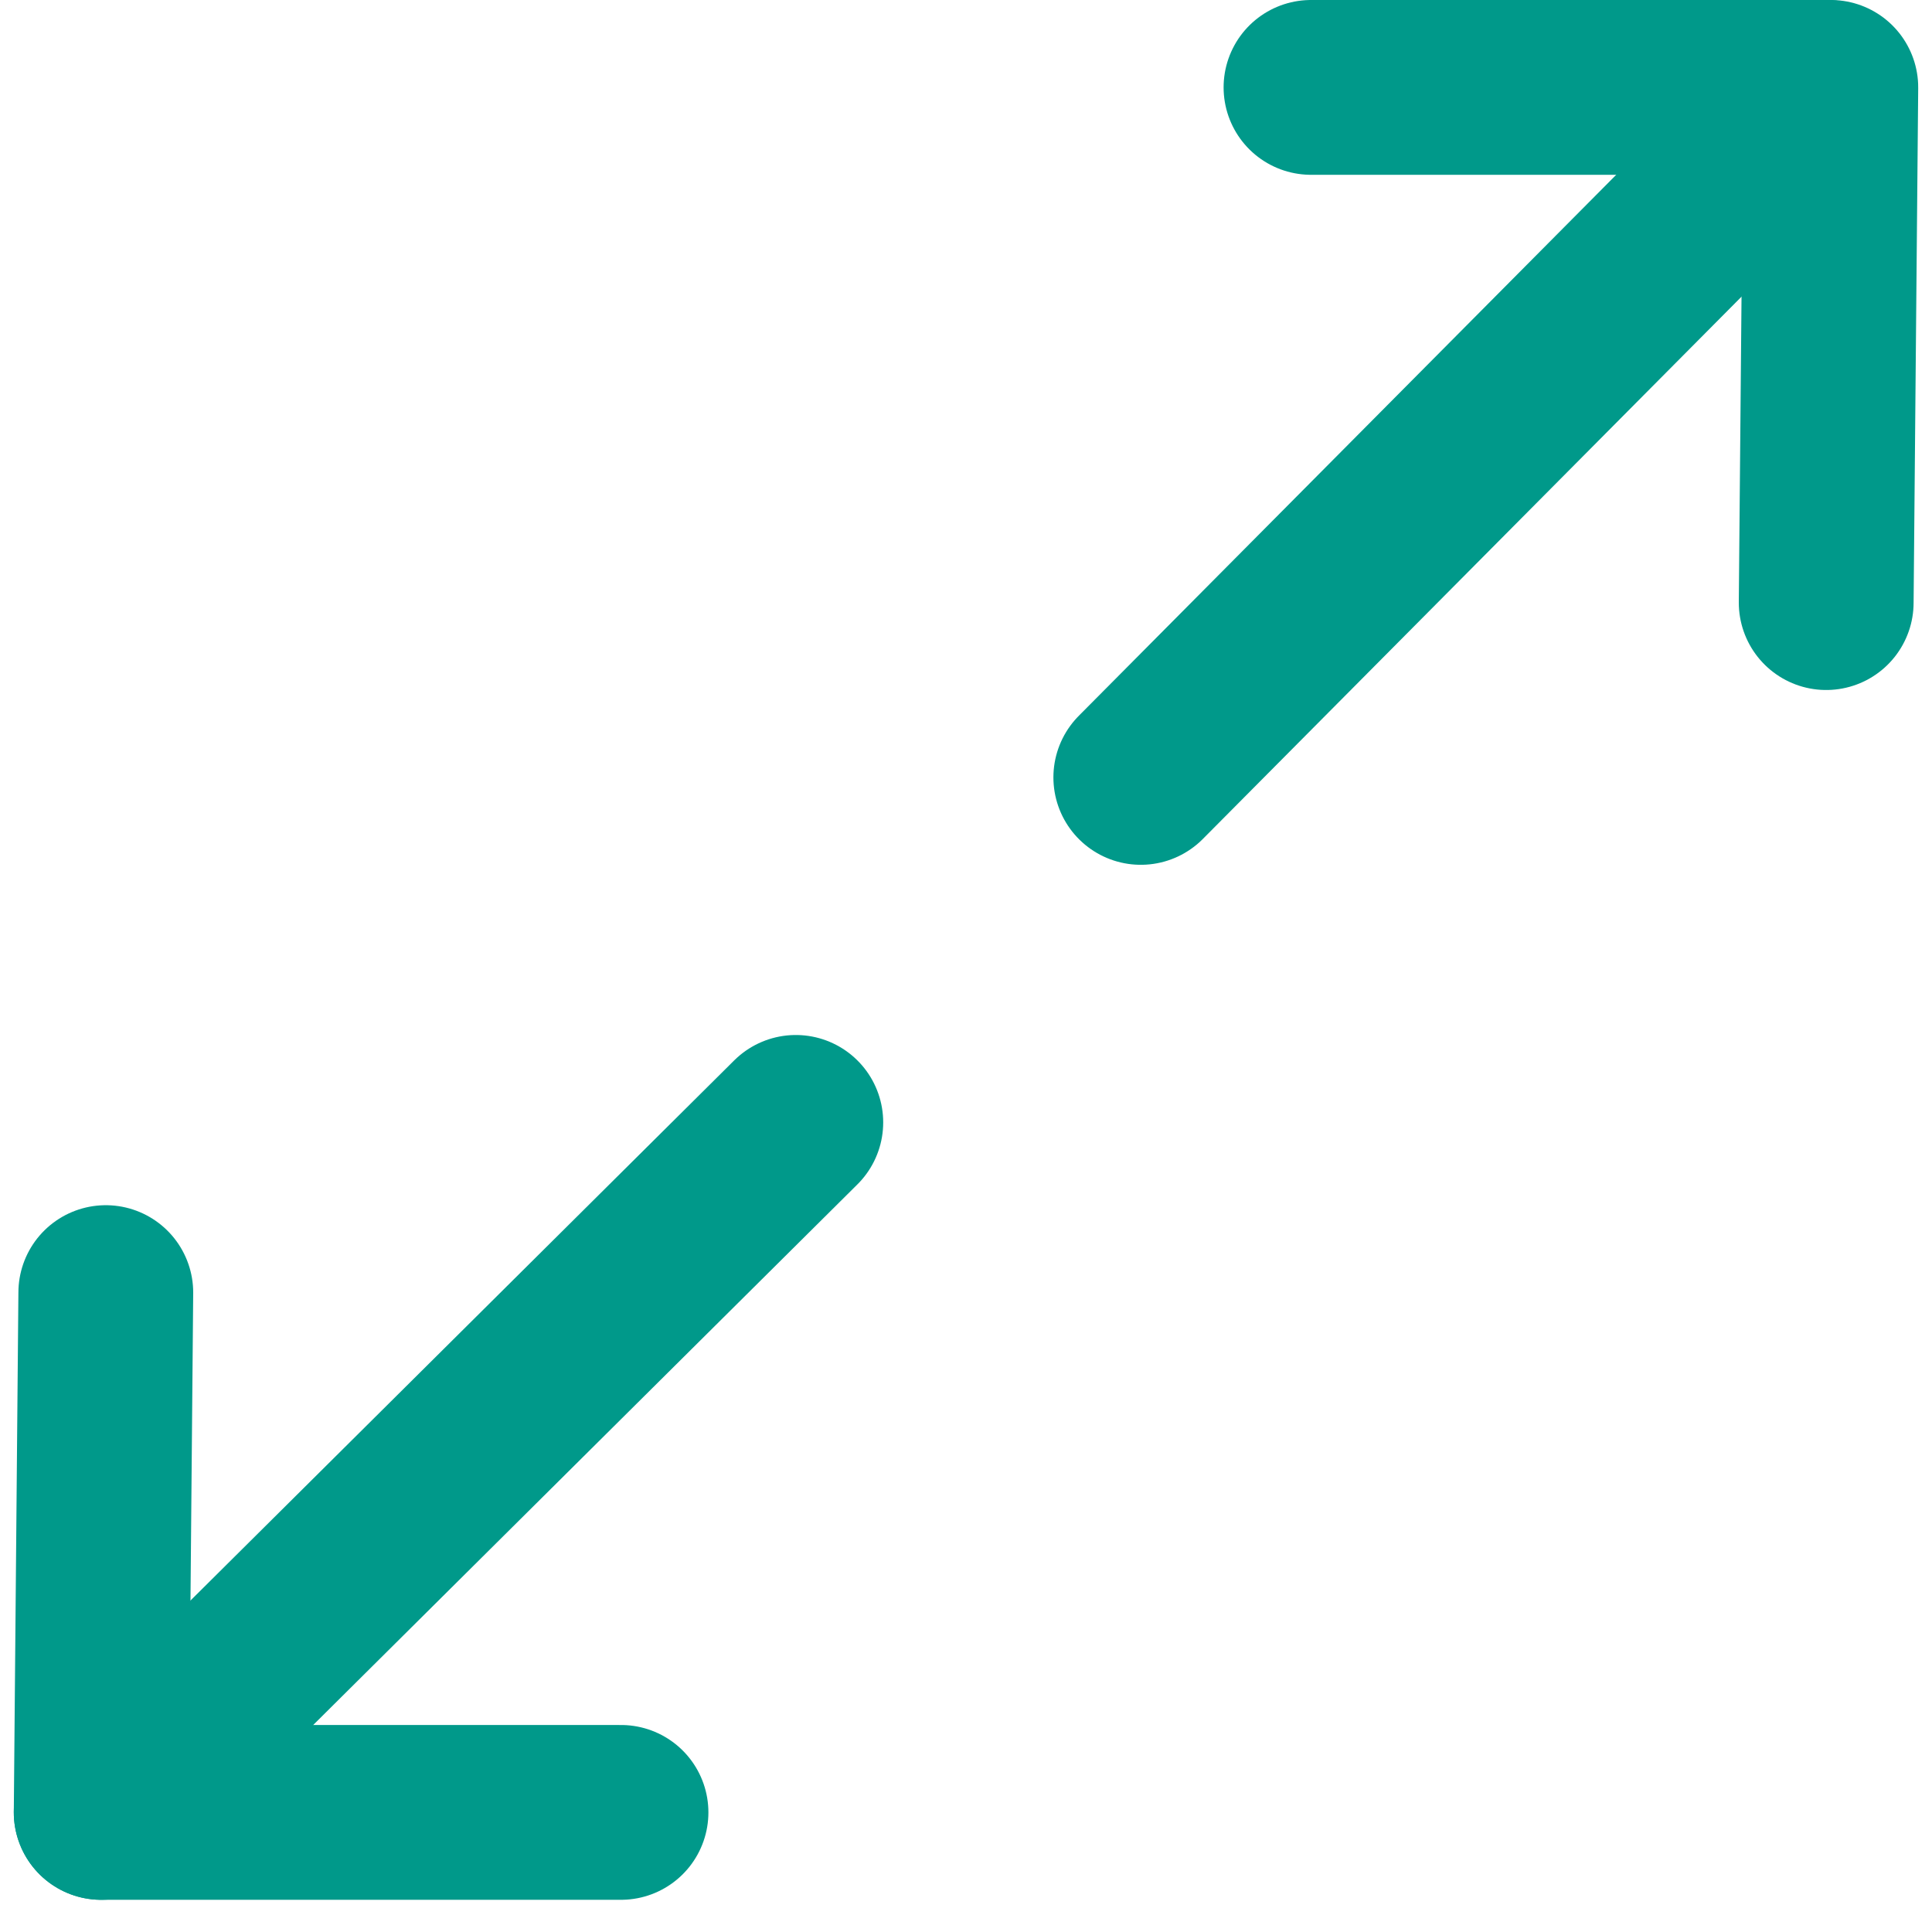
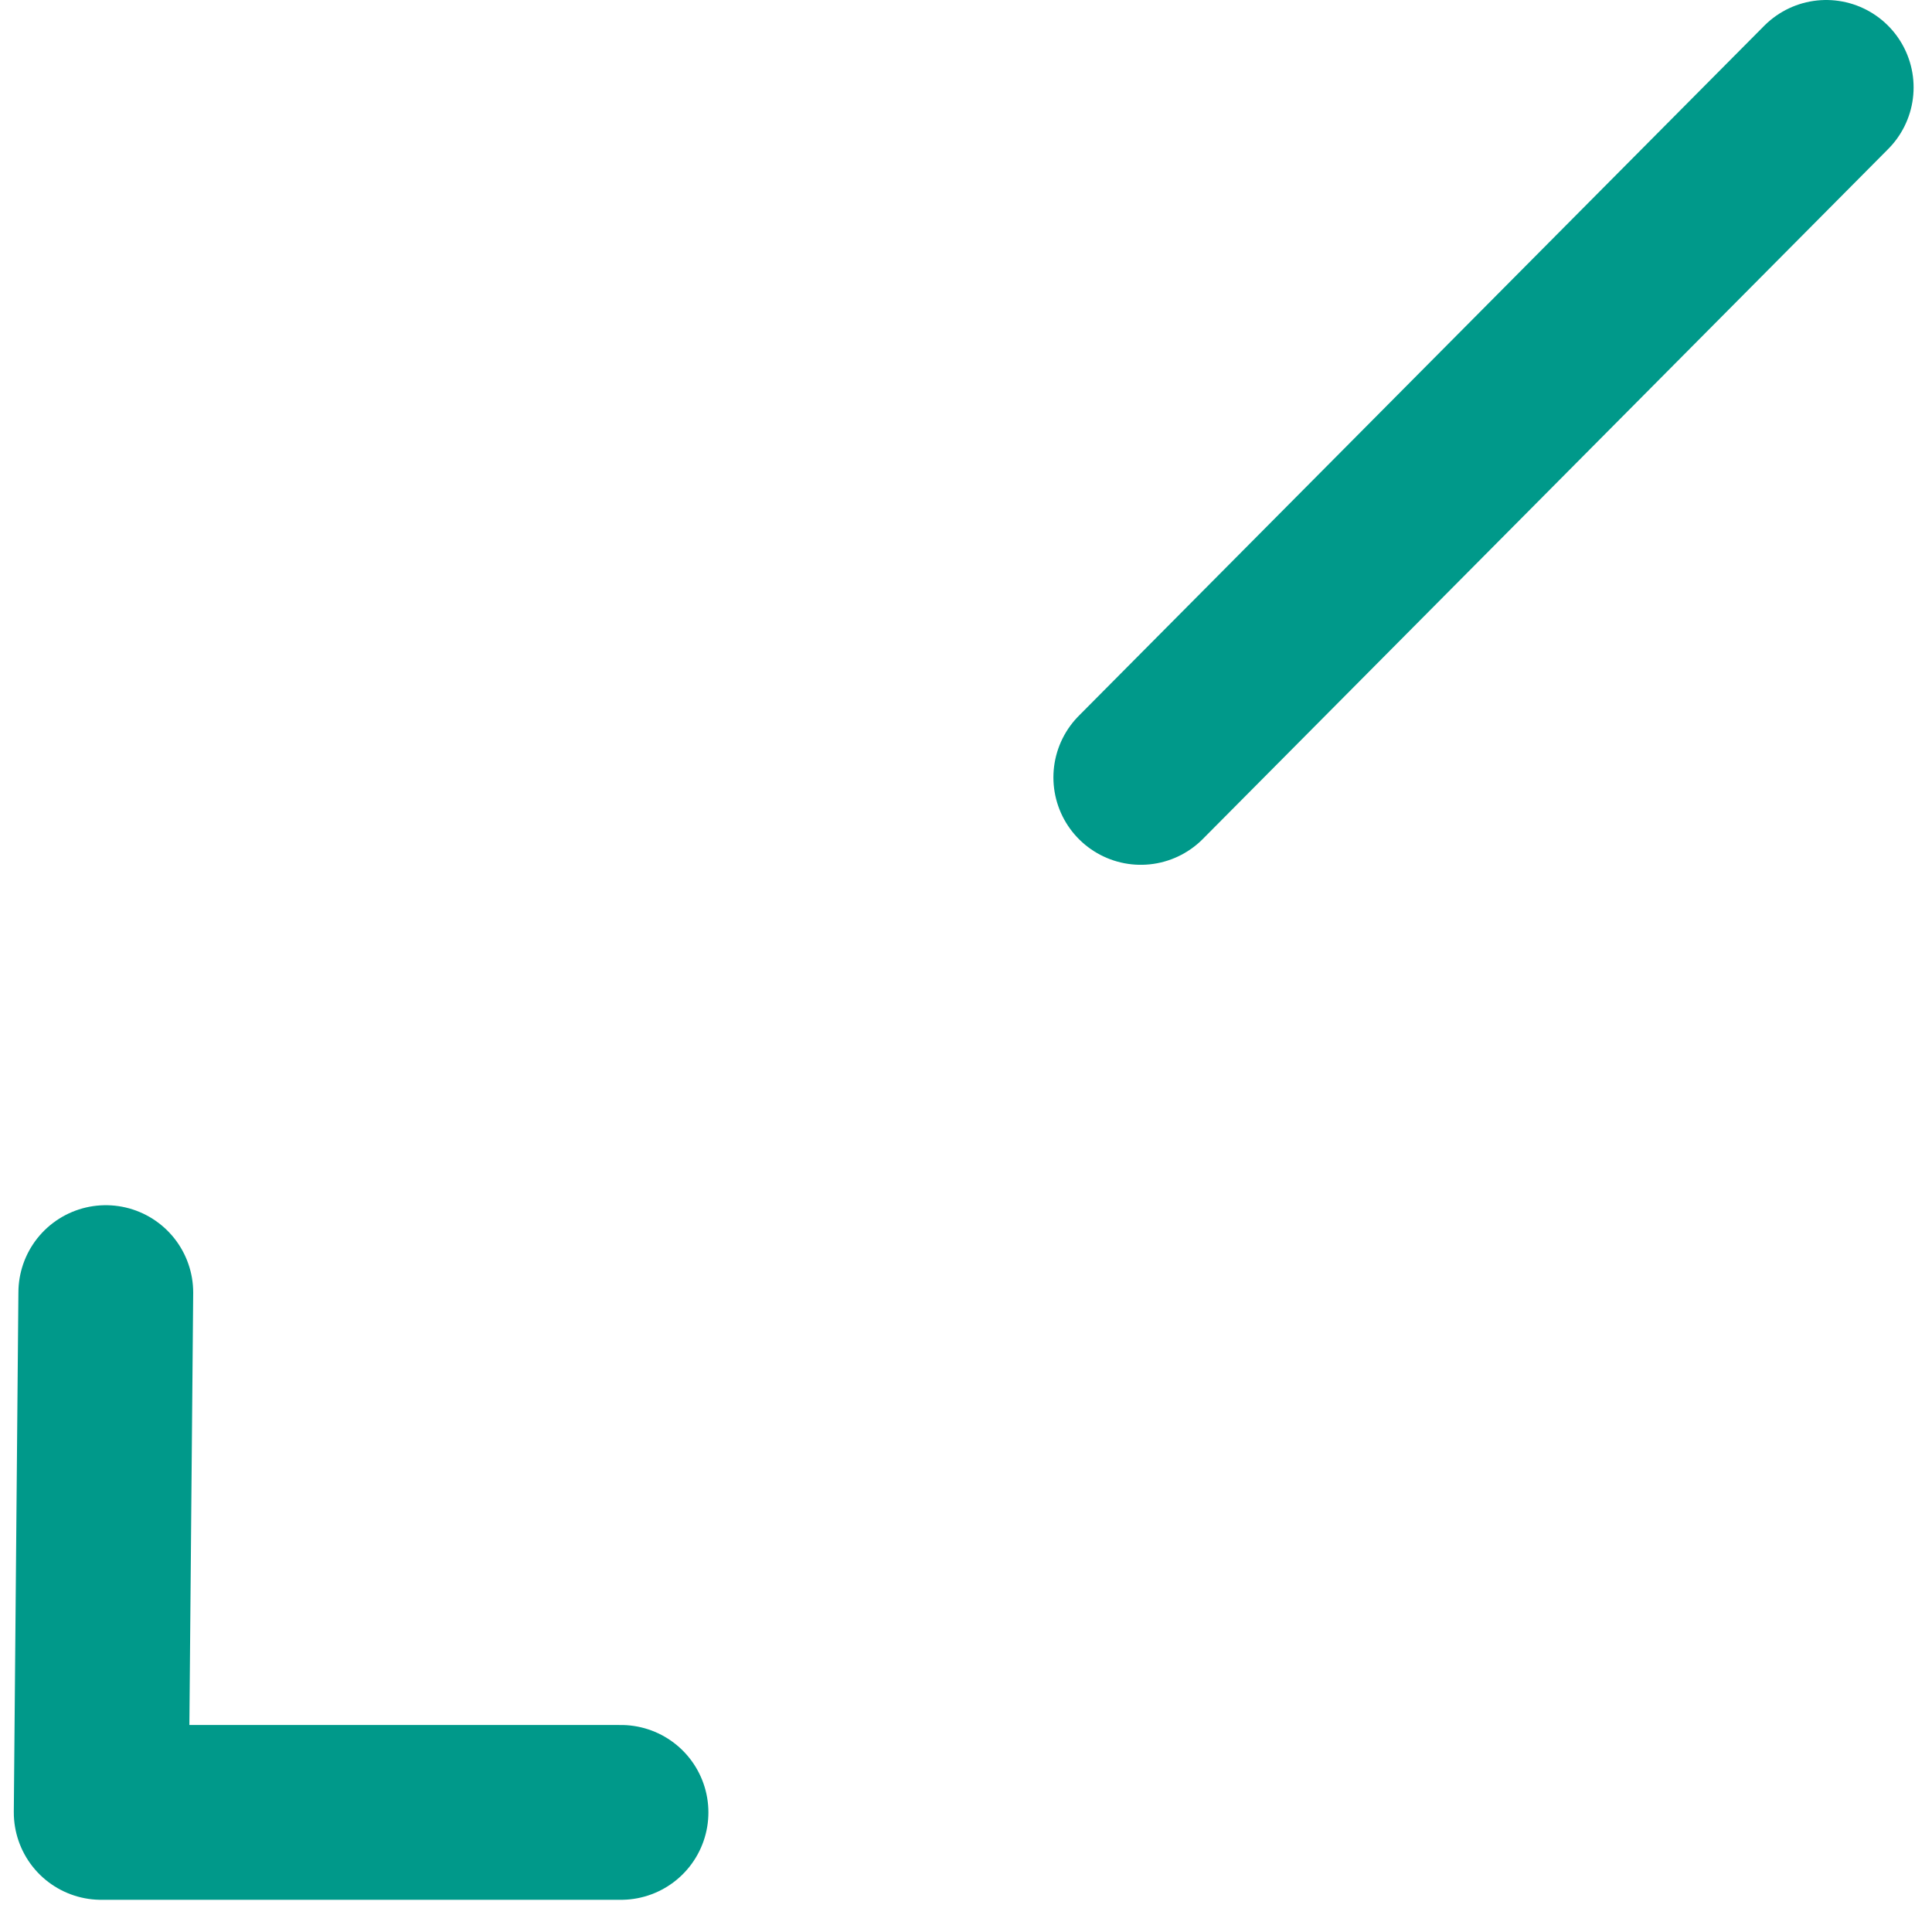
<svg xmlns="http://www.w3.org/2000/svg" viewBox="0 0 42 42" width="42" height="42">
  <defs>
    <clipPath clipPathUnits="userSpaceOnUse" id="cp1">
-       <path d="m-9-9.36h60v60h-60z" />
+       <path d="m-9-9.36h60v60h-60" />
    </clipPath>
  </defs>
  <style>.a{fill:none;stroke:#00998a;stroke-linecap:round;stroke-linejoin:round;stroke-width:3.8}</style>
  <g clip-path="url(#cp1)">
-     <path fill-rule="evenodd" class="a" d="m28.5 1.9h11.3l-0.1 11.2" />
    <path fill-rule="evenodd" class="a" d="m24.8 16.9l14.9-15" />
    <path fill-rule="evenodd" class="a" d="m13.5 39.4h-11.3l0.1-11.3" />
-     <path fill-rule="evenodd" class="a" d="m17.3 24.4l-15.1 15" />
  </g>
</svg>